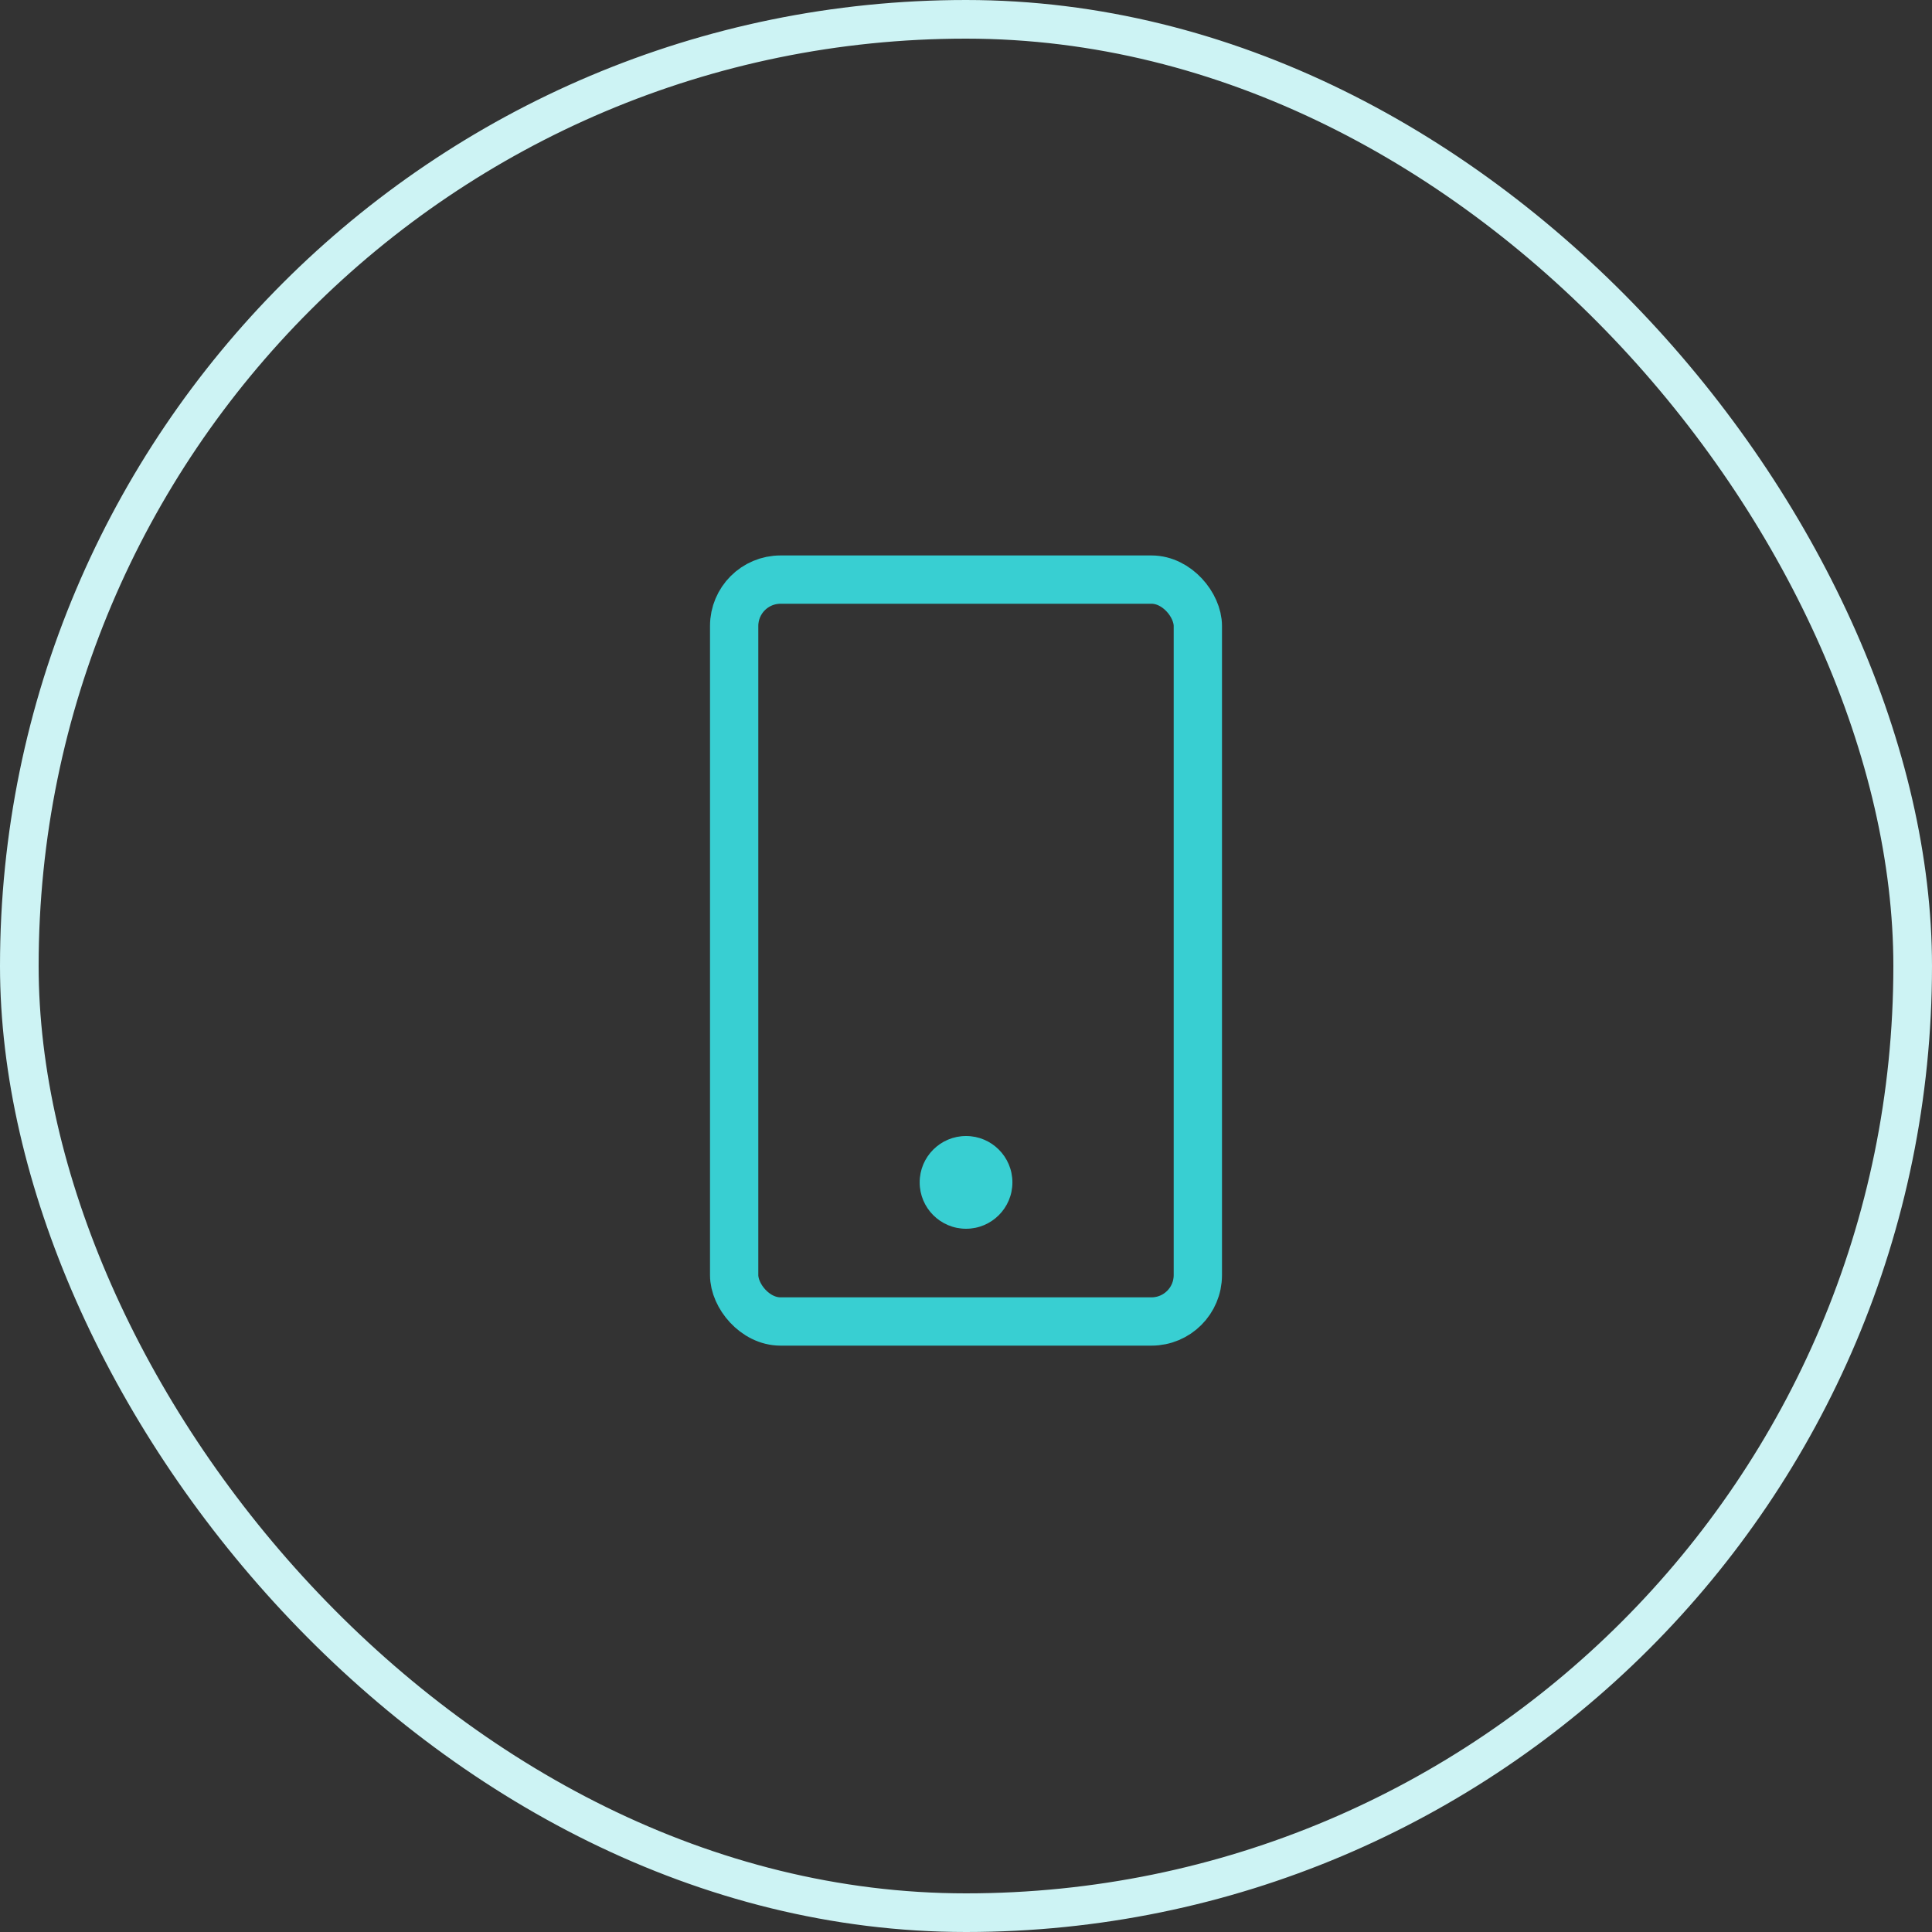
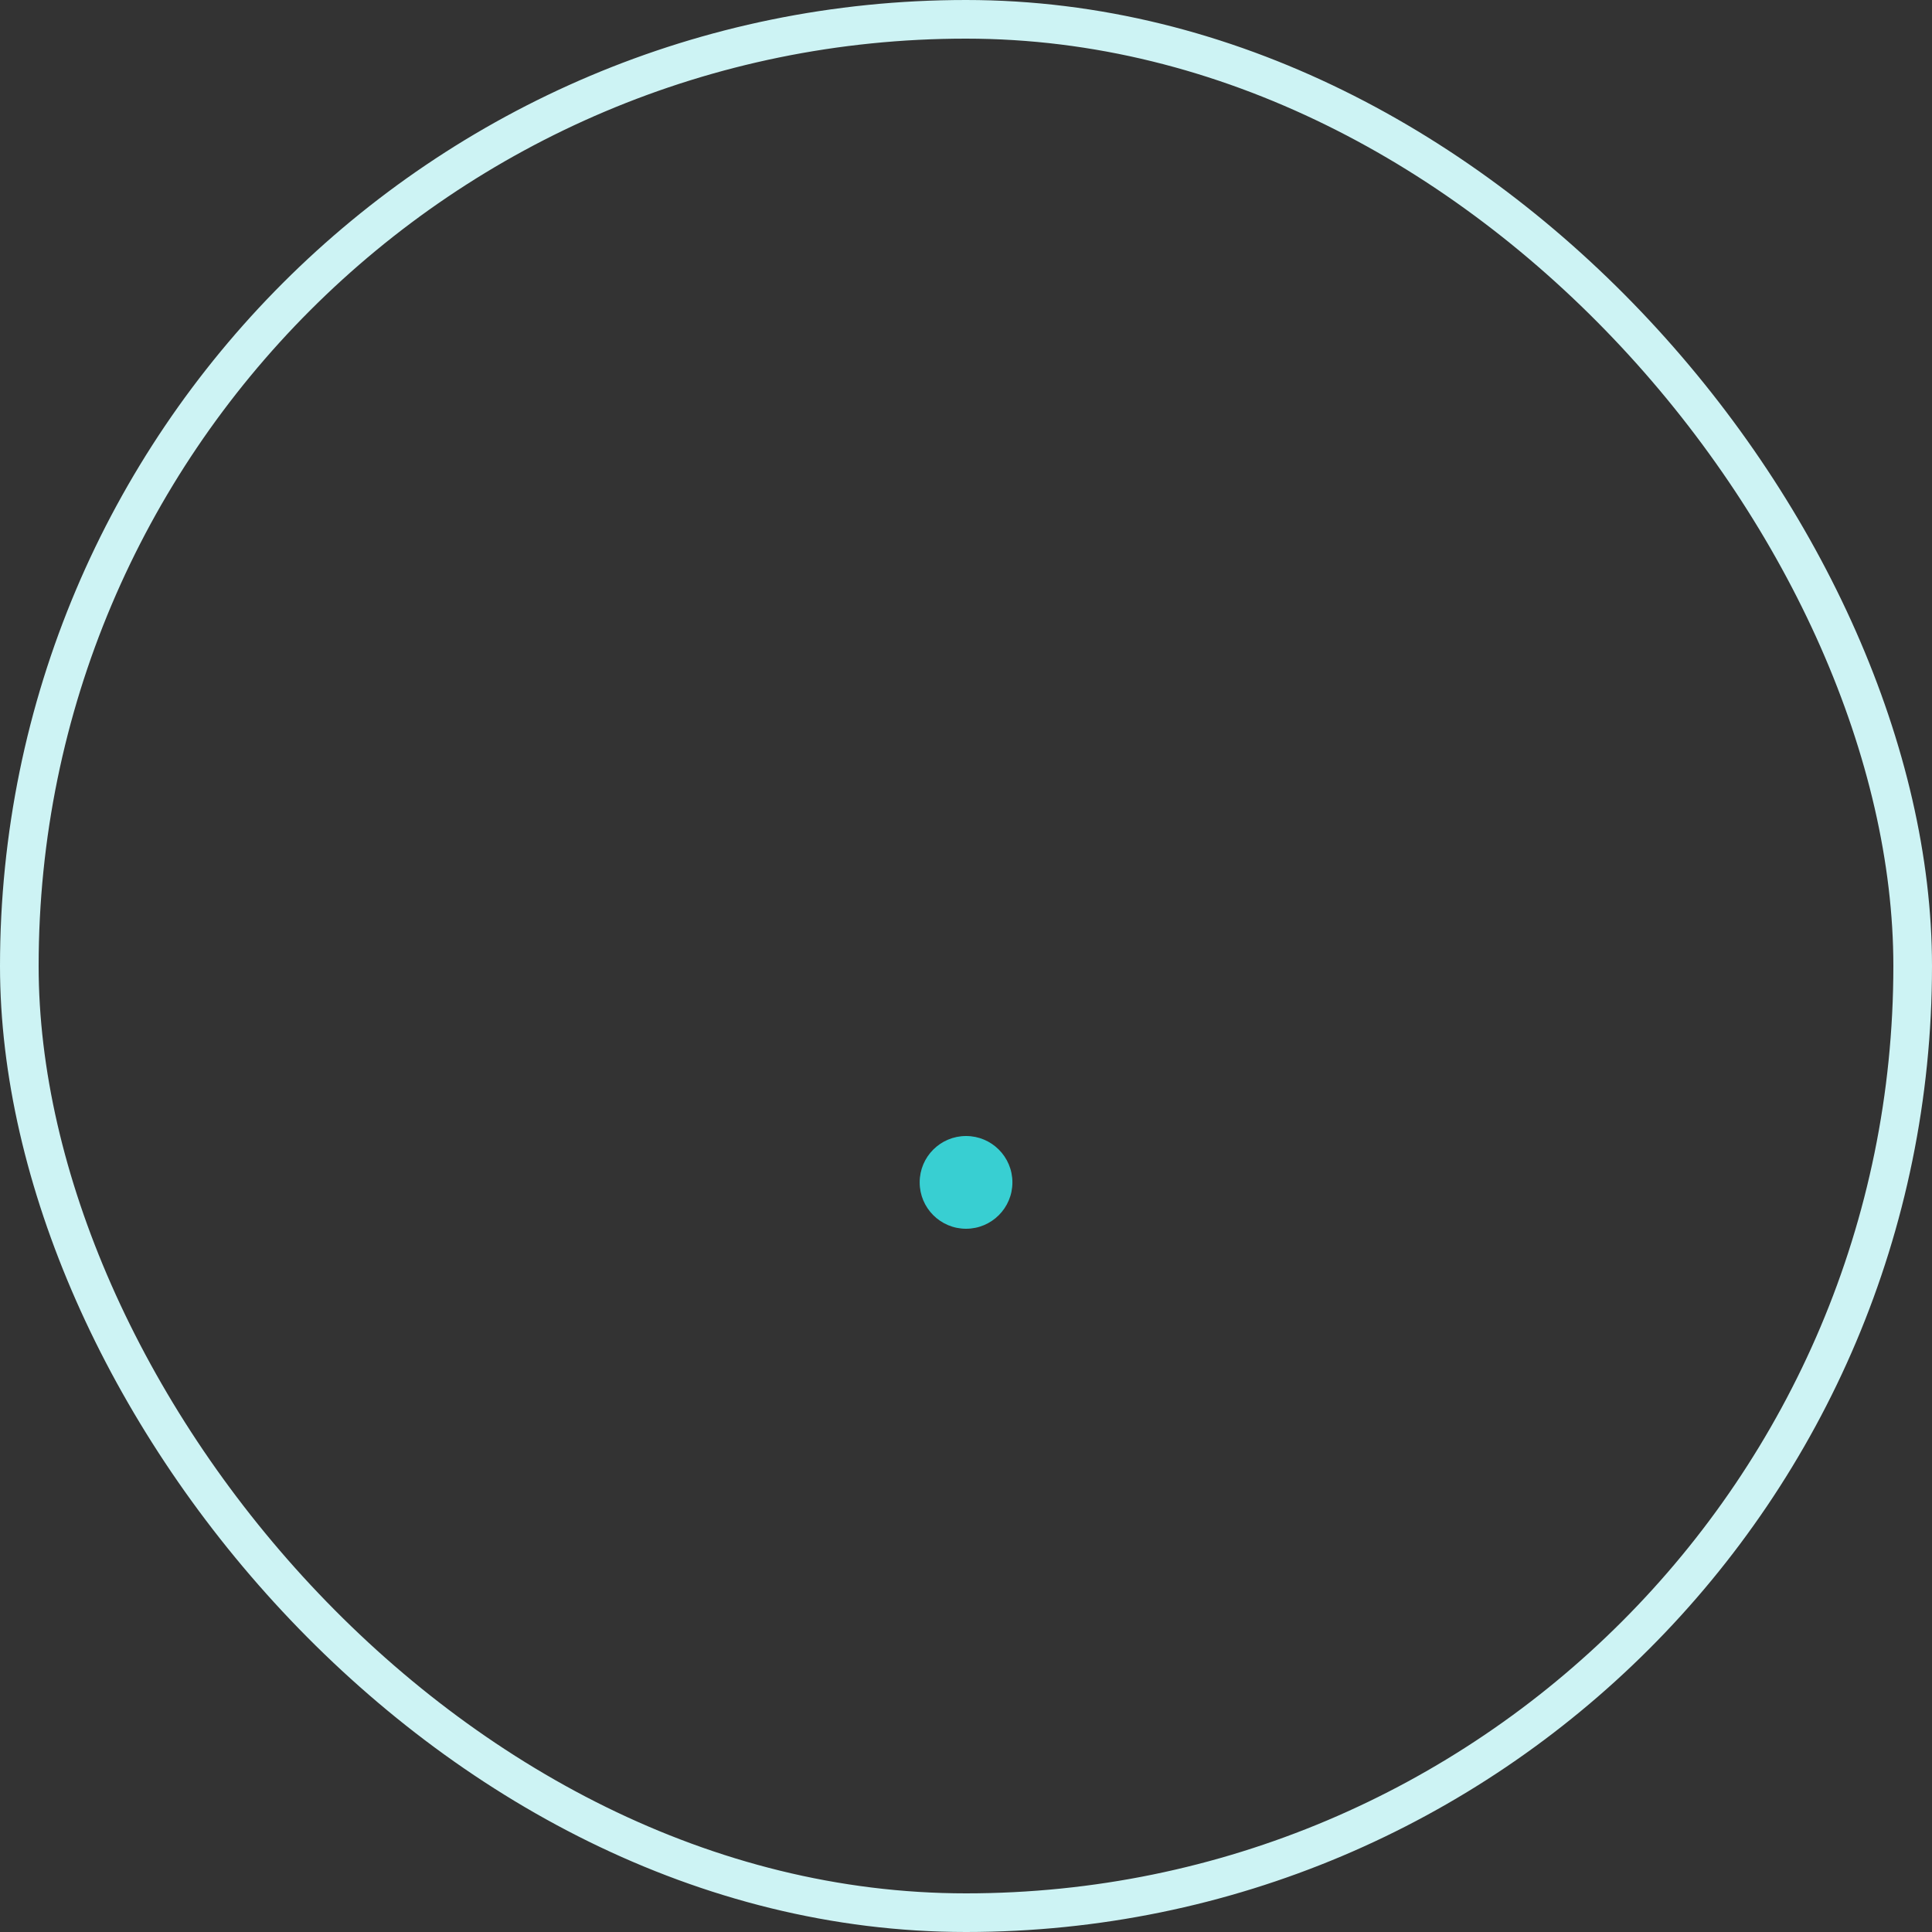
<svg xmlns="http://www.w3.org/2000/svg" width="50" height="50" viewBox="0 0 50 50" fill="none">
  <rect x="0" y="0" width="50" height="50" fill="#333333" stroke="none" />
  <rect x="0.5" y="0.5" width="49" height="49" rx="24.5" stroke="#CDF3F4" />
  <circle cx="25.001" cy="30.6" r="1.2" fill="#38CFD2" />
-   <rect x="19" y="15" width="12" height="19.2" rx="1.2" stroke="#38CFD2" stroke-width="1.25" />
</svg>